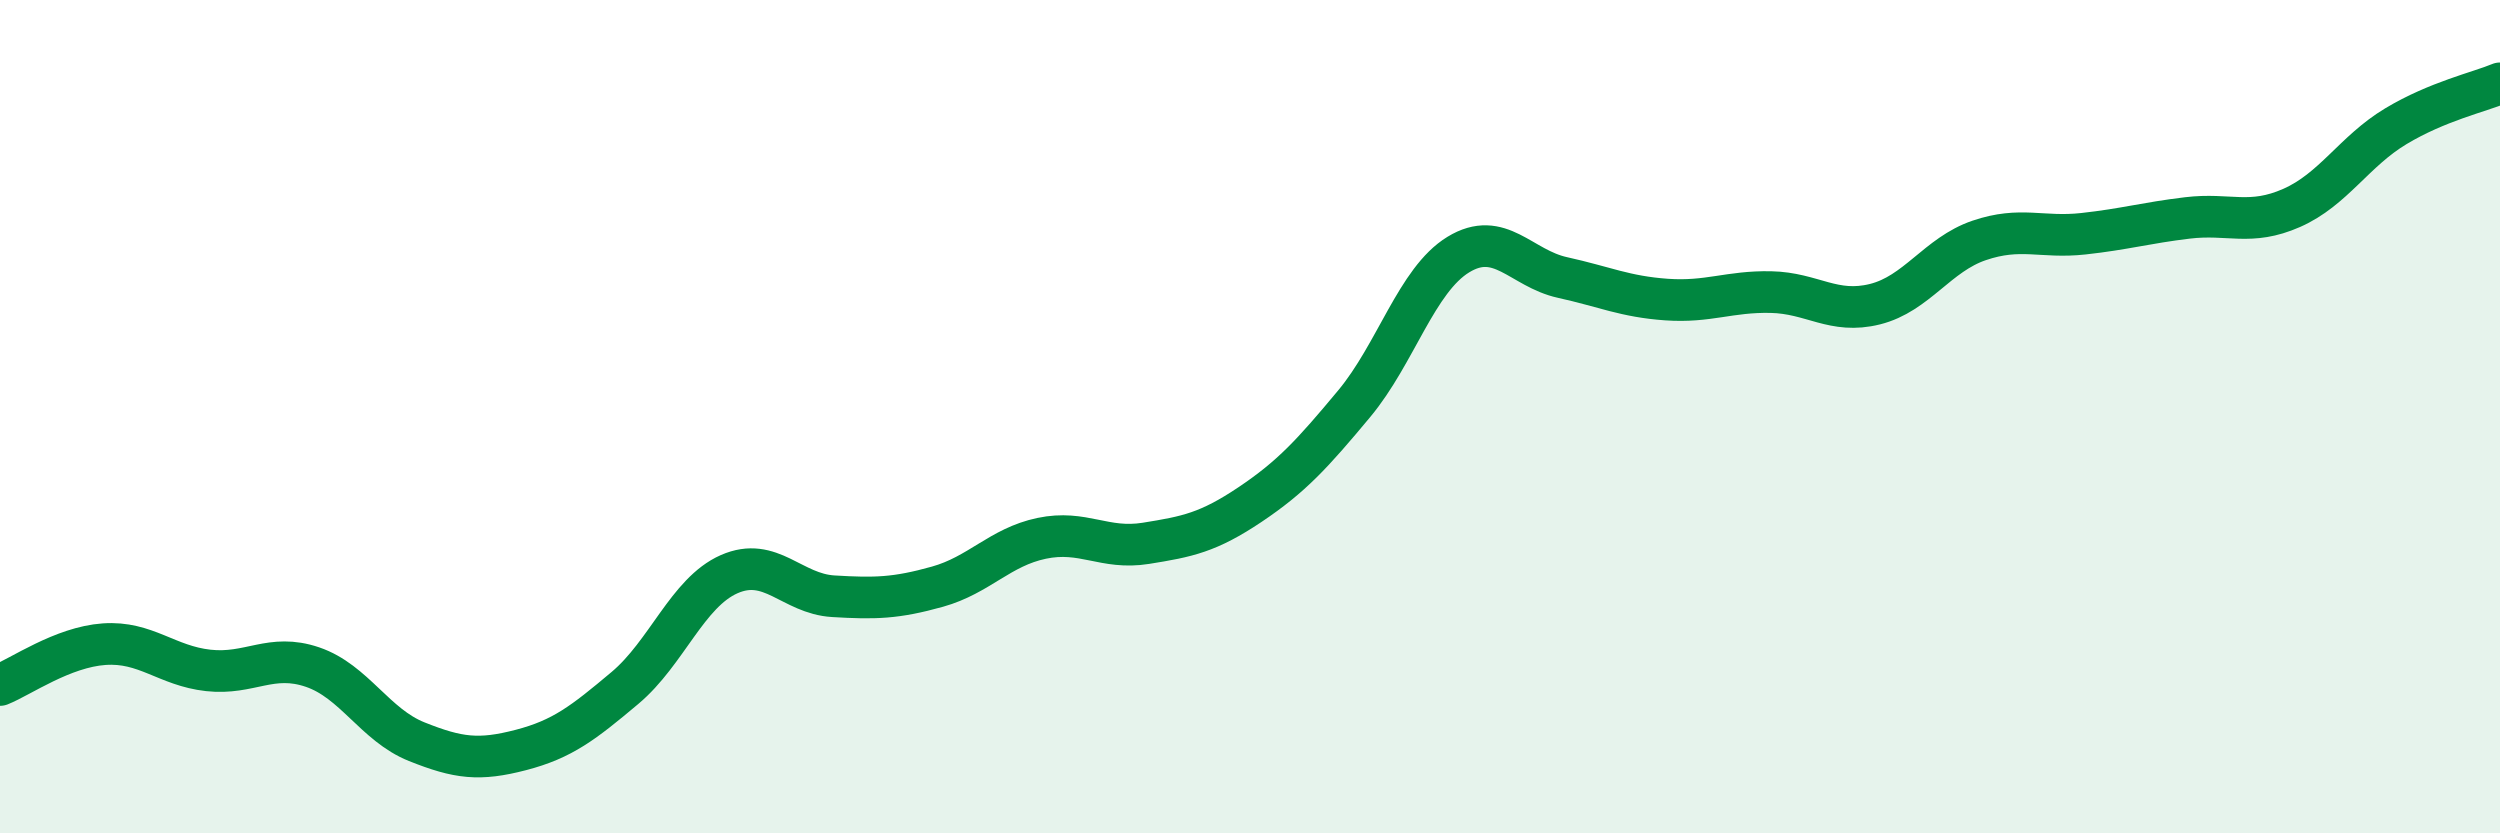
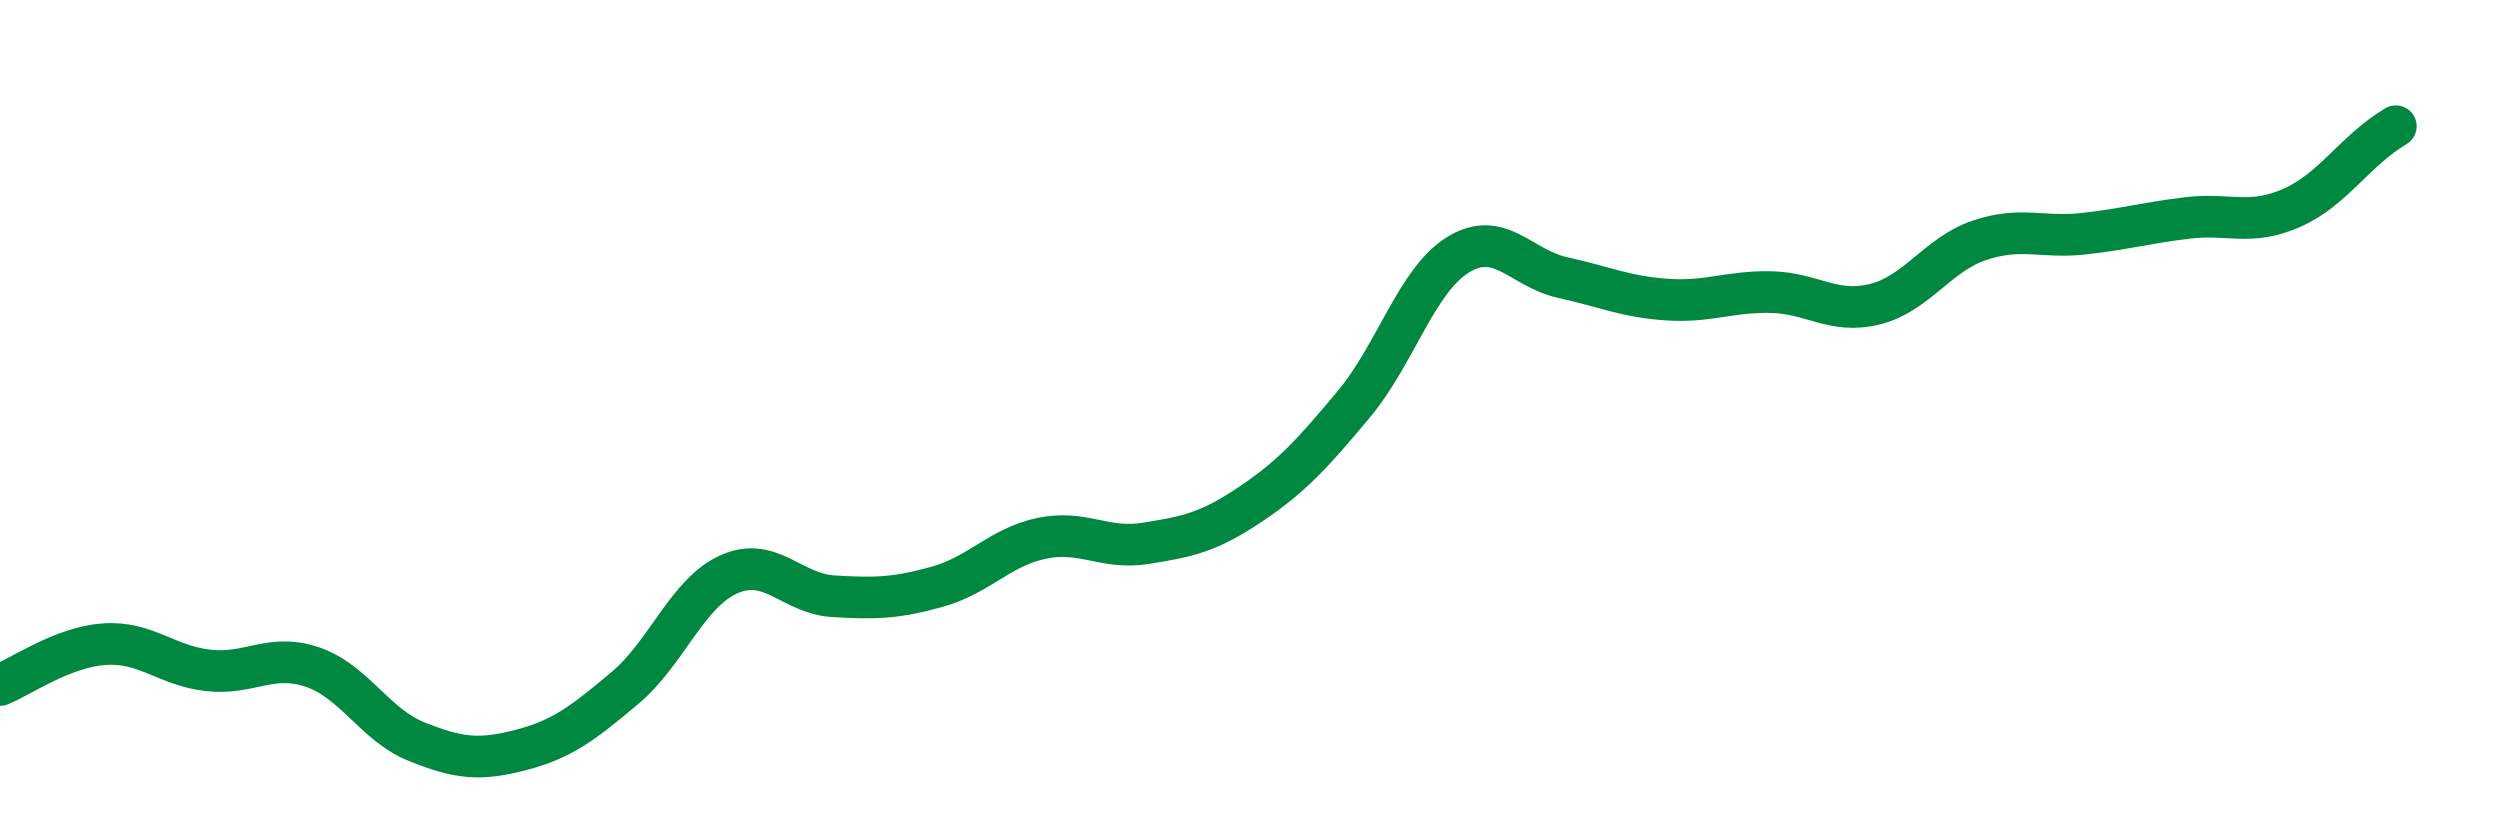
<svg xmlns="http://www.w3.org/2000/svg" width="60" height="20" viewBox="0 0 60 20">
-   <path d="M 0,16.44 C 0.5,16.24 1.5,15.53 2.5,15.46 C 3.5,15.39 4,15.98 5,16.09 C 6,16.2 6.5,15.67 7.5,16.01 C 8.5,16.35 9,17.4 10,17.8 C 11,18.2 11.5,18.26 12.5,18 C 13.5,17.74 14,17.35 15,16.51 C 16,15.67 16.5,14.22 17.5,13.78 C 18.5,13.34 19,14.25 20,14.31 C 21,14.37 21.5,14.36 22.5,14.08 C 23.5,13.8 24,13.13 25,12.92 C 26,12.71 26.5,13.2 27.5,13.04 C 28.5,12.88 29,12.78 30,12.11 C 31,11.44 31.5,10.89 32.5,9.69 C 33.5,8.49 34,6.72 35,6.11 C 36,5.5 36.5,6.44 37.5,6.66 C 38.5,6.88 39,7.12 40,7.19 C 41,7.26 41.5,6.99 42.5,7.01 C 43.5,7.03 44,7.55 45,7.3 C 46,7.05 46.5,6.11 47.5,5.77 C 48.5,5.43 49,5.72 50,5.61 C 51,5.5 51.5,5.35 52.5,5.23 C 53.5,5.11 54,5.43 55,4.99 C 56,4.55 56.5,3.63 57.5,3.03 C 58.5,2.43 59.5,2.21 60,2L60 20L0 20Z" fill="#008740" opacity="0.1" stroke-linecap="round" stroke-linejoin="round" />
-   <path d="M 0,16.44 C 0.5,16.24 1.5,15.53 2.5,15.46 C 3.5,15.39 4,15.98 5,16.09 C 6,16.2 6.5,15.67 7.5,16.01 C 8.5,16.35 9,17.4 10,17.8 C 11,18.2 11.5,18.26 12.5,18 C 13.5,17.74 14,17.35 15,16.51 C 16,15.67 16.5,14.22 17.5,13.78 C 18.5,13.34 19,14.25 20,14.31 C 21,14.37 21.5,14.36 22.5,14.08 C 23.5,13.8 24,13.13 25,12.92 C 26,12.71 26.5,13.2 27.5,13.04 C 28.5,12.88 29,12.78 30,12.11 C 31,11.44 31.5,10.89 32.5,9.69 C 33.5,8.49 34,6.72 35,6.11 C 36,5.5 36.5,6.44 37.5,6.66 C 38.5,6.88 39,7.12 40,7.19 C 41,7.26 41.5,6.99 42.5,7.01 C 43.5,7.03 44,7.55 45,7.3 C 46,7.05 46.5,6.11 47.5,5.77 C 48.5,5.43 49,5.72 50,5.61 C 51,5.5 51.5,5.35 52.5,5.23 C 53.5,5.11 54,5.43 55,4.99 C 56,4.55 56.5,3.63 57.5,3.03 C 58.5,2.43 59.5,2.21 60,2" stroke="#008740" stroke-width="1" fill="none" stroke-linecap="round" stroke-linejoin="round" />
+   <path d="M 0,16.44 C 0.5,16.24 1.5,15.53 2.5,15.46 C 3.5,15.39 4,15.98 5,16.09 C 6,16.2 6.5,15.67 7.5,16.01 C 8.5,16.35 9,17.4 10,17.8 C 11,18.2 11.5,18.26 12.5,18 C 13.5,17.74 14,17.35 15,16.51 C 16,15.67 16.5,14.22 17.5,13.78 C 18.5,13.34 19,14.25 20,14.31 C 21,14.37 21.5,14.36 22.5,14.08 C 23.5,13.8 24,13.13 25,12.92 C 26,12.71 26.5,13.2 27.5,13.04 C 28.5,12.88 29,12.78 30,12.11 C 31,11.44 31.5,10.89 32.5,9.69 C 33.5,8.49 34,6.72 35,6.11 C 36,5.5 36.5,6.44 37.5,6.66 C 38.5,6.88 39,7.12 40,7.19 C 41,7.26 41.5,6.99 42.5,7.01 C 43.5,7.03 44,7.55 45,7.3 C 46,7.05 46.5,6.11 47.5,5.77 C 48.5,5.43 49,5.72 50,5.61 C 51,5.5 51.5,5.35 52.5,5.23 C 53.5,5.11 54,5.43 55,4.99 C 56,4.55 56.5,3.63 57.5,3.03 " stroke="#008740" stroke-width="1" fill="none" stroke-linecap="round" stroke-linejoin="round" />
</svg>